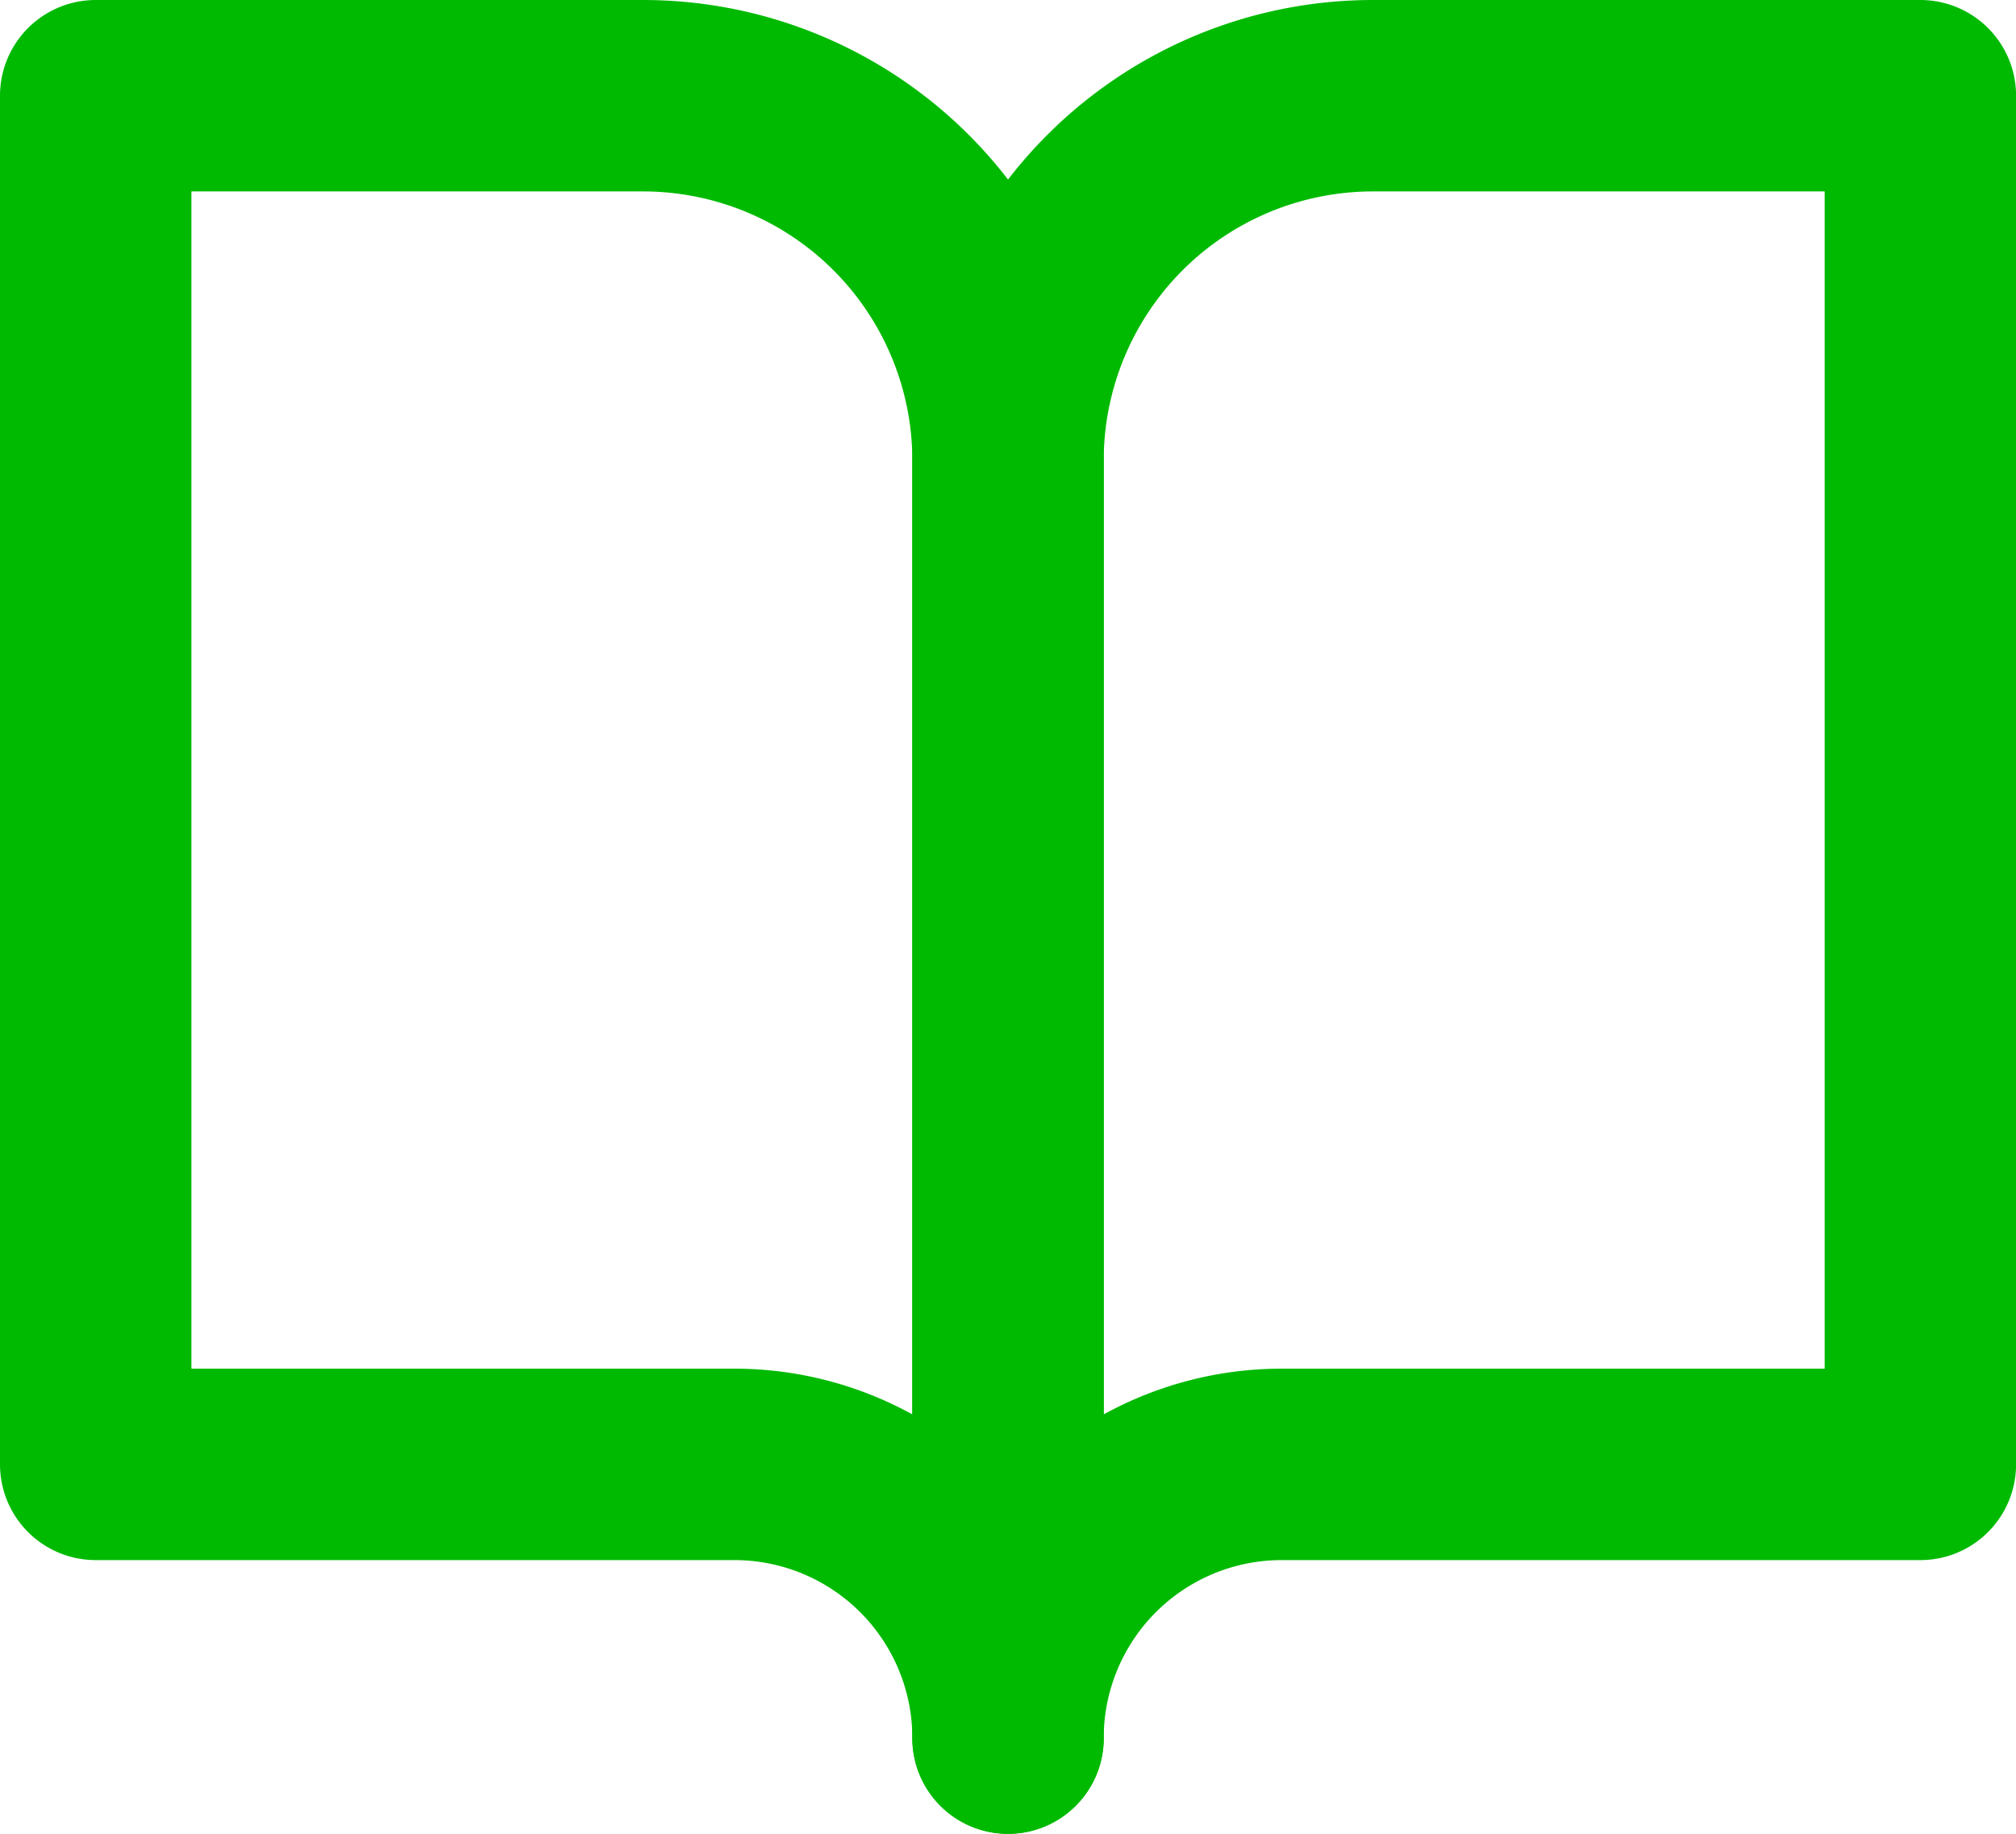
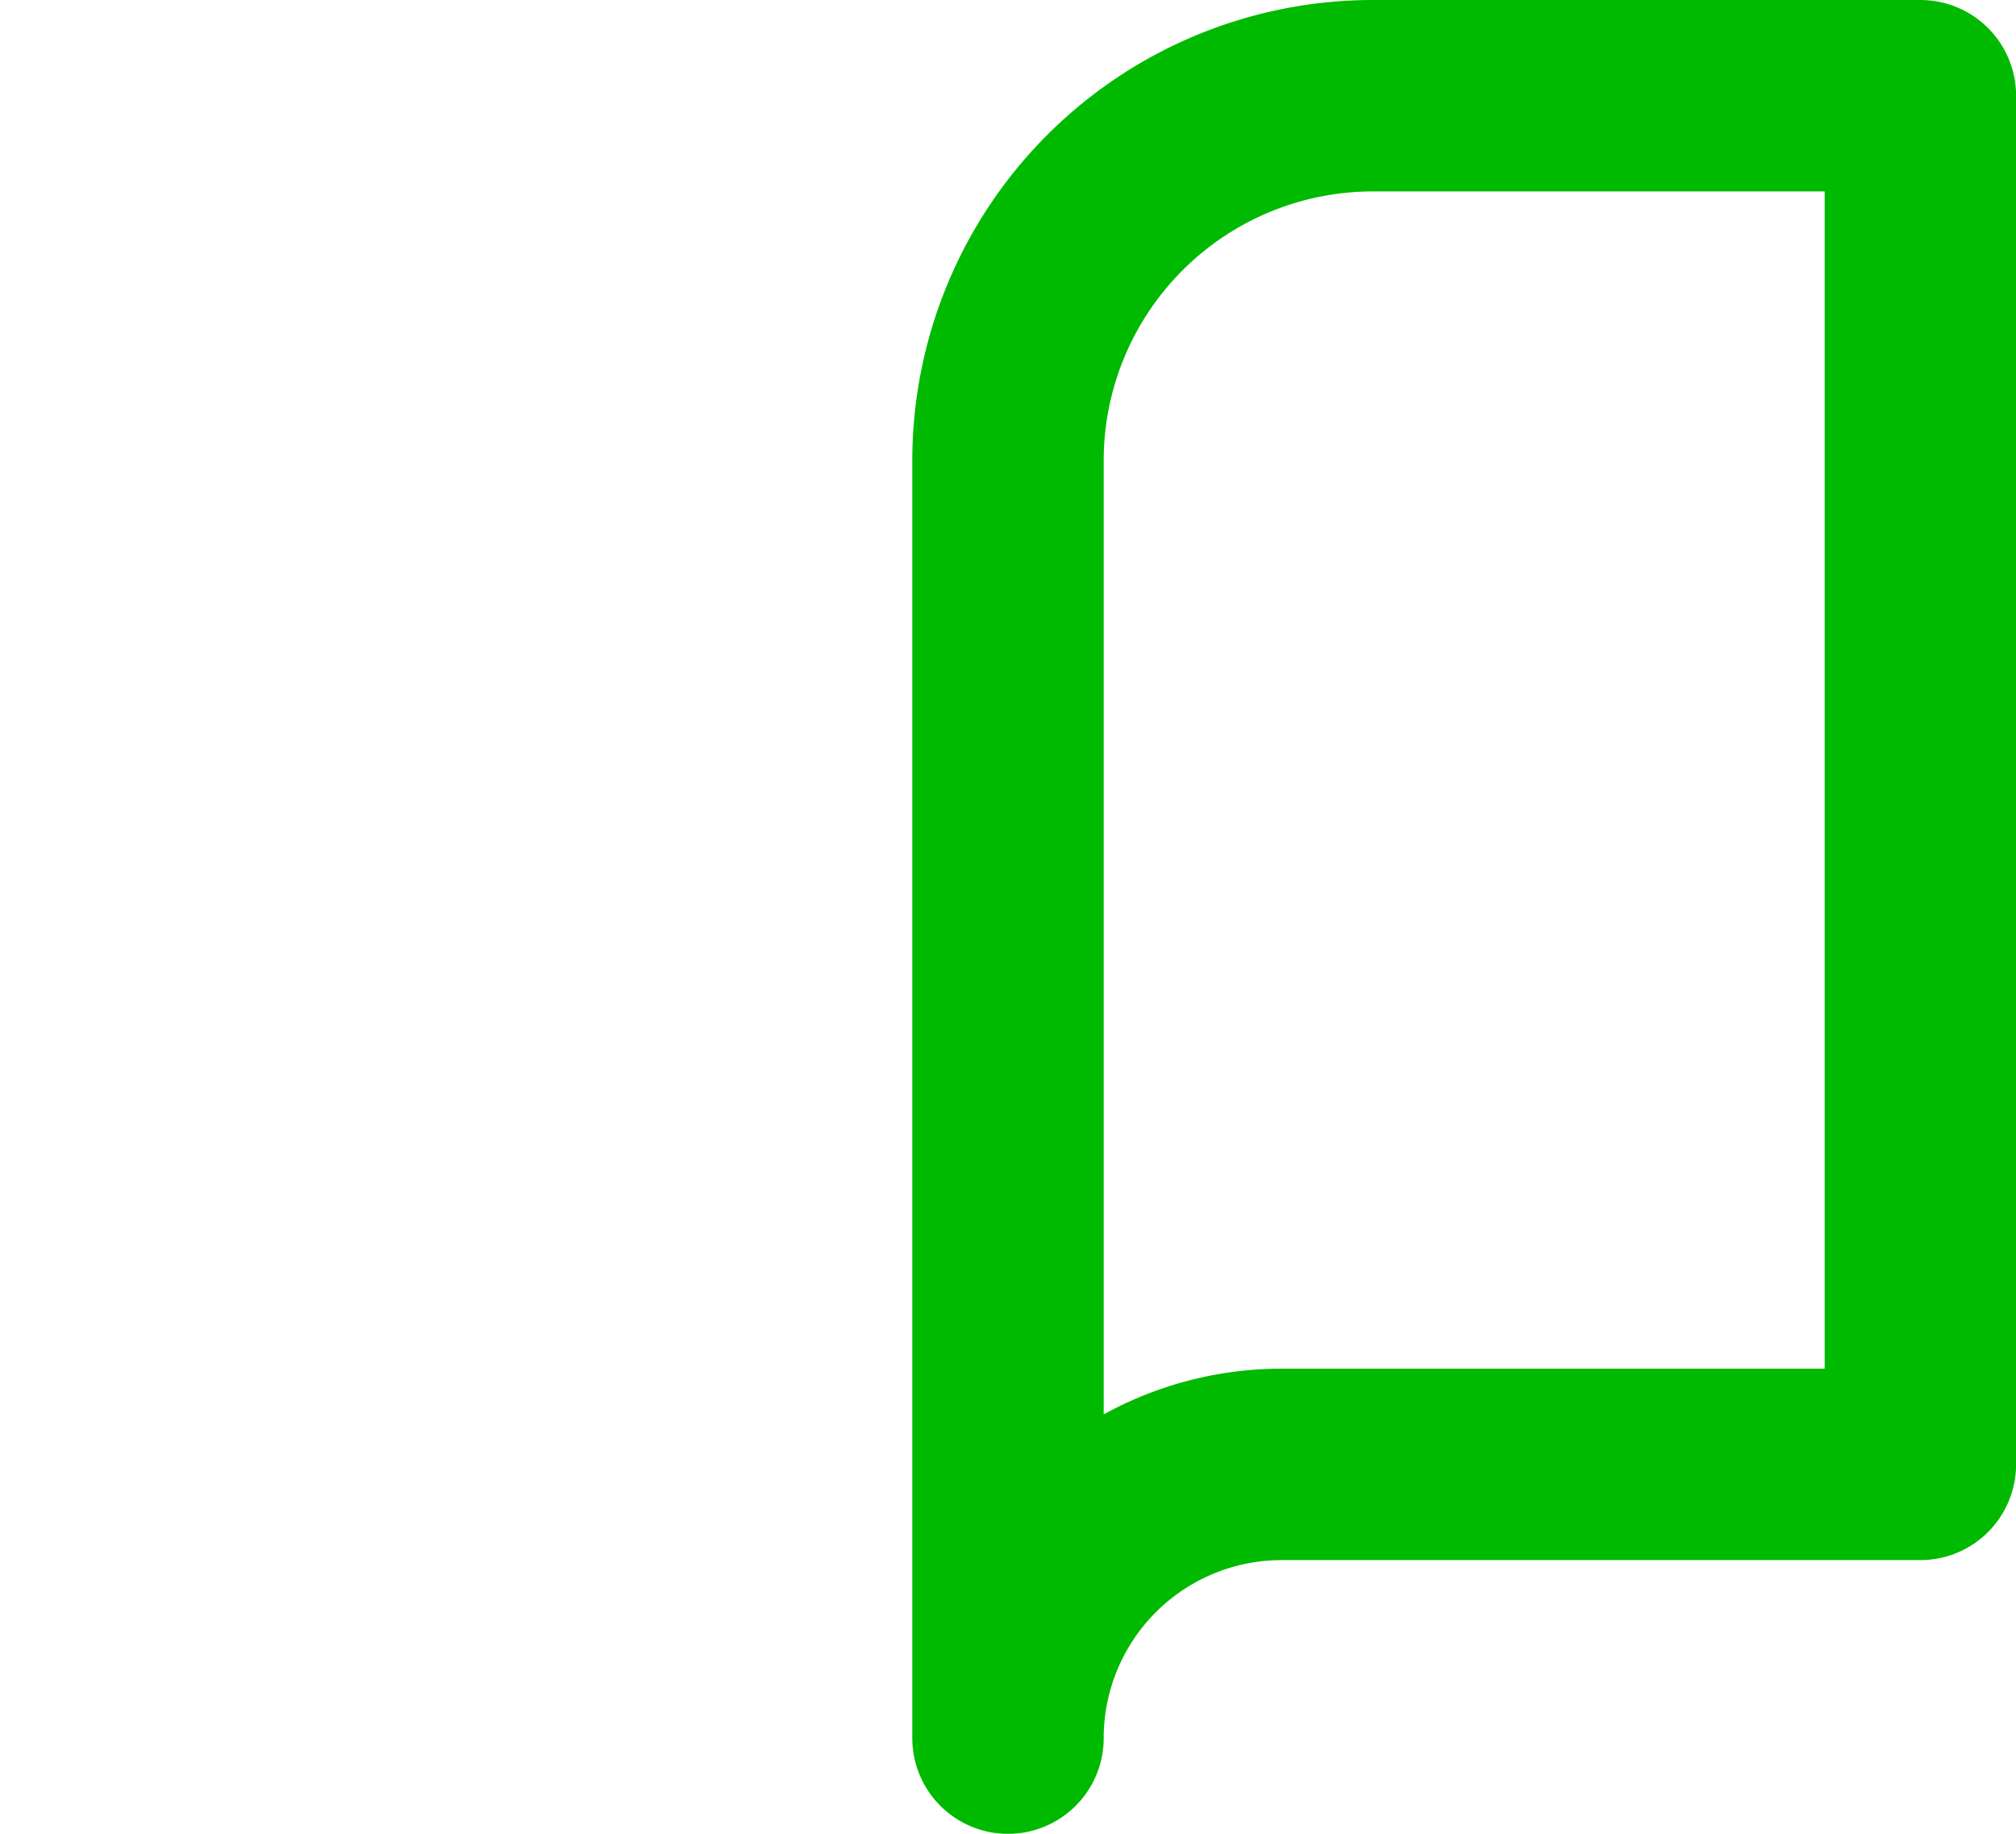
<svg xmlns="http://www.w3.org/2000/svg" width="31.598" height="28.739" viewBox="0 0 31.598 28.739">
  <g id="グループ_22900" data-name="グループ 22900" transform="translate(-1.5 -3)">
-     <path id="パス_25784" data-name="パス 25784" d="M3,4.5h8.58a5.72,5.72,0,0,1,5.72,5.72V30.239a4.29,4.29,0,0,0-4.29-4.29H3Z" fill="none" stroke="#00ba01" stroke-linecap="round" stroke-linejoin="round" stroke-width="3" />
    <path id="パス_25785" data-name="パス 25785" d="M32.3,4.5H23.72A5.72,5.72,0,0,0,18,10.22V30.239a4.29,4.29,0,0,1,4.29-4.29H32.3Z" transform="translate(-0.701)" fill="none" stroke="#00ba01" stroke-linecap="round" stroke-linejoin="round" stroke-width="3" />
  </g>
</svg>